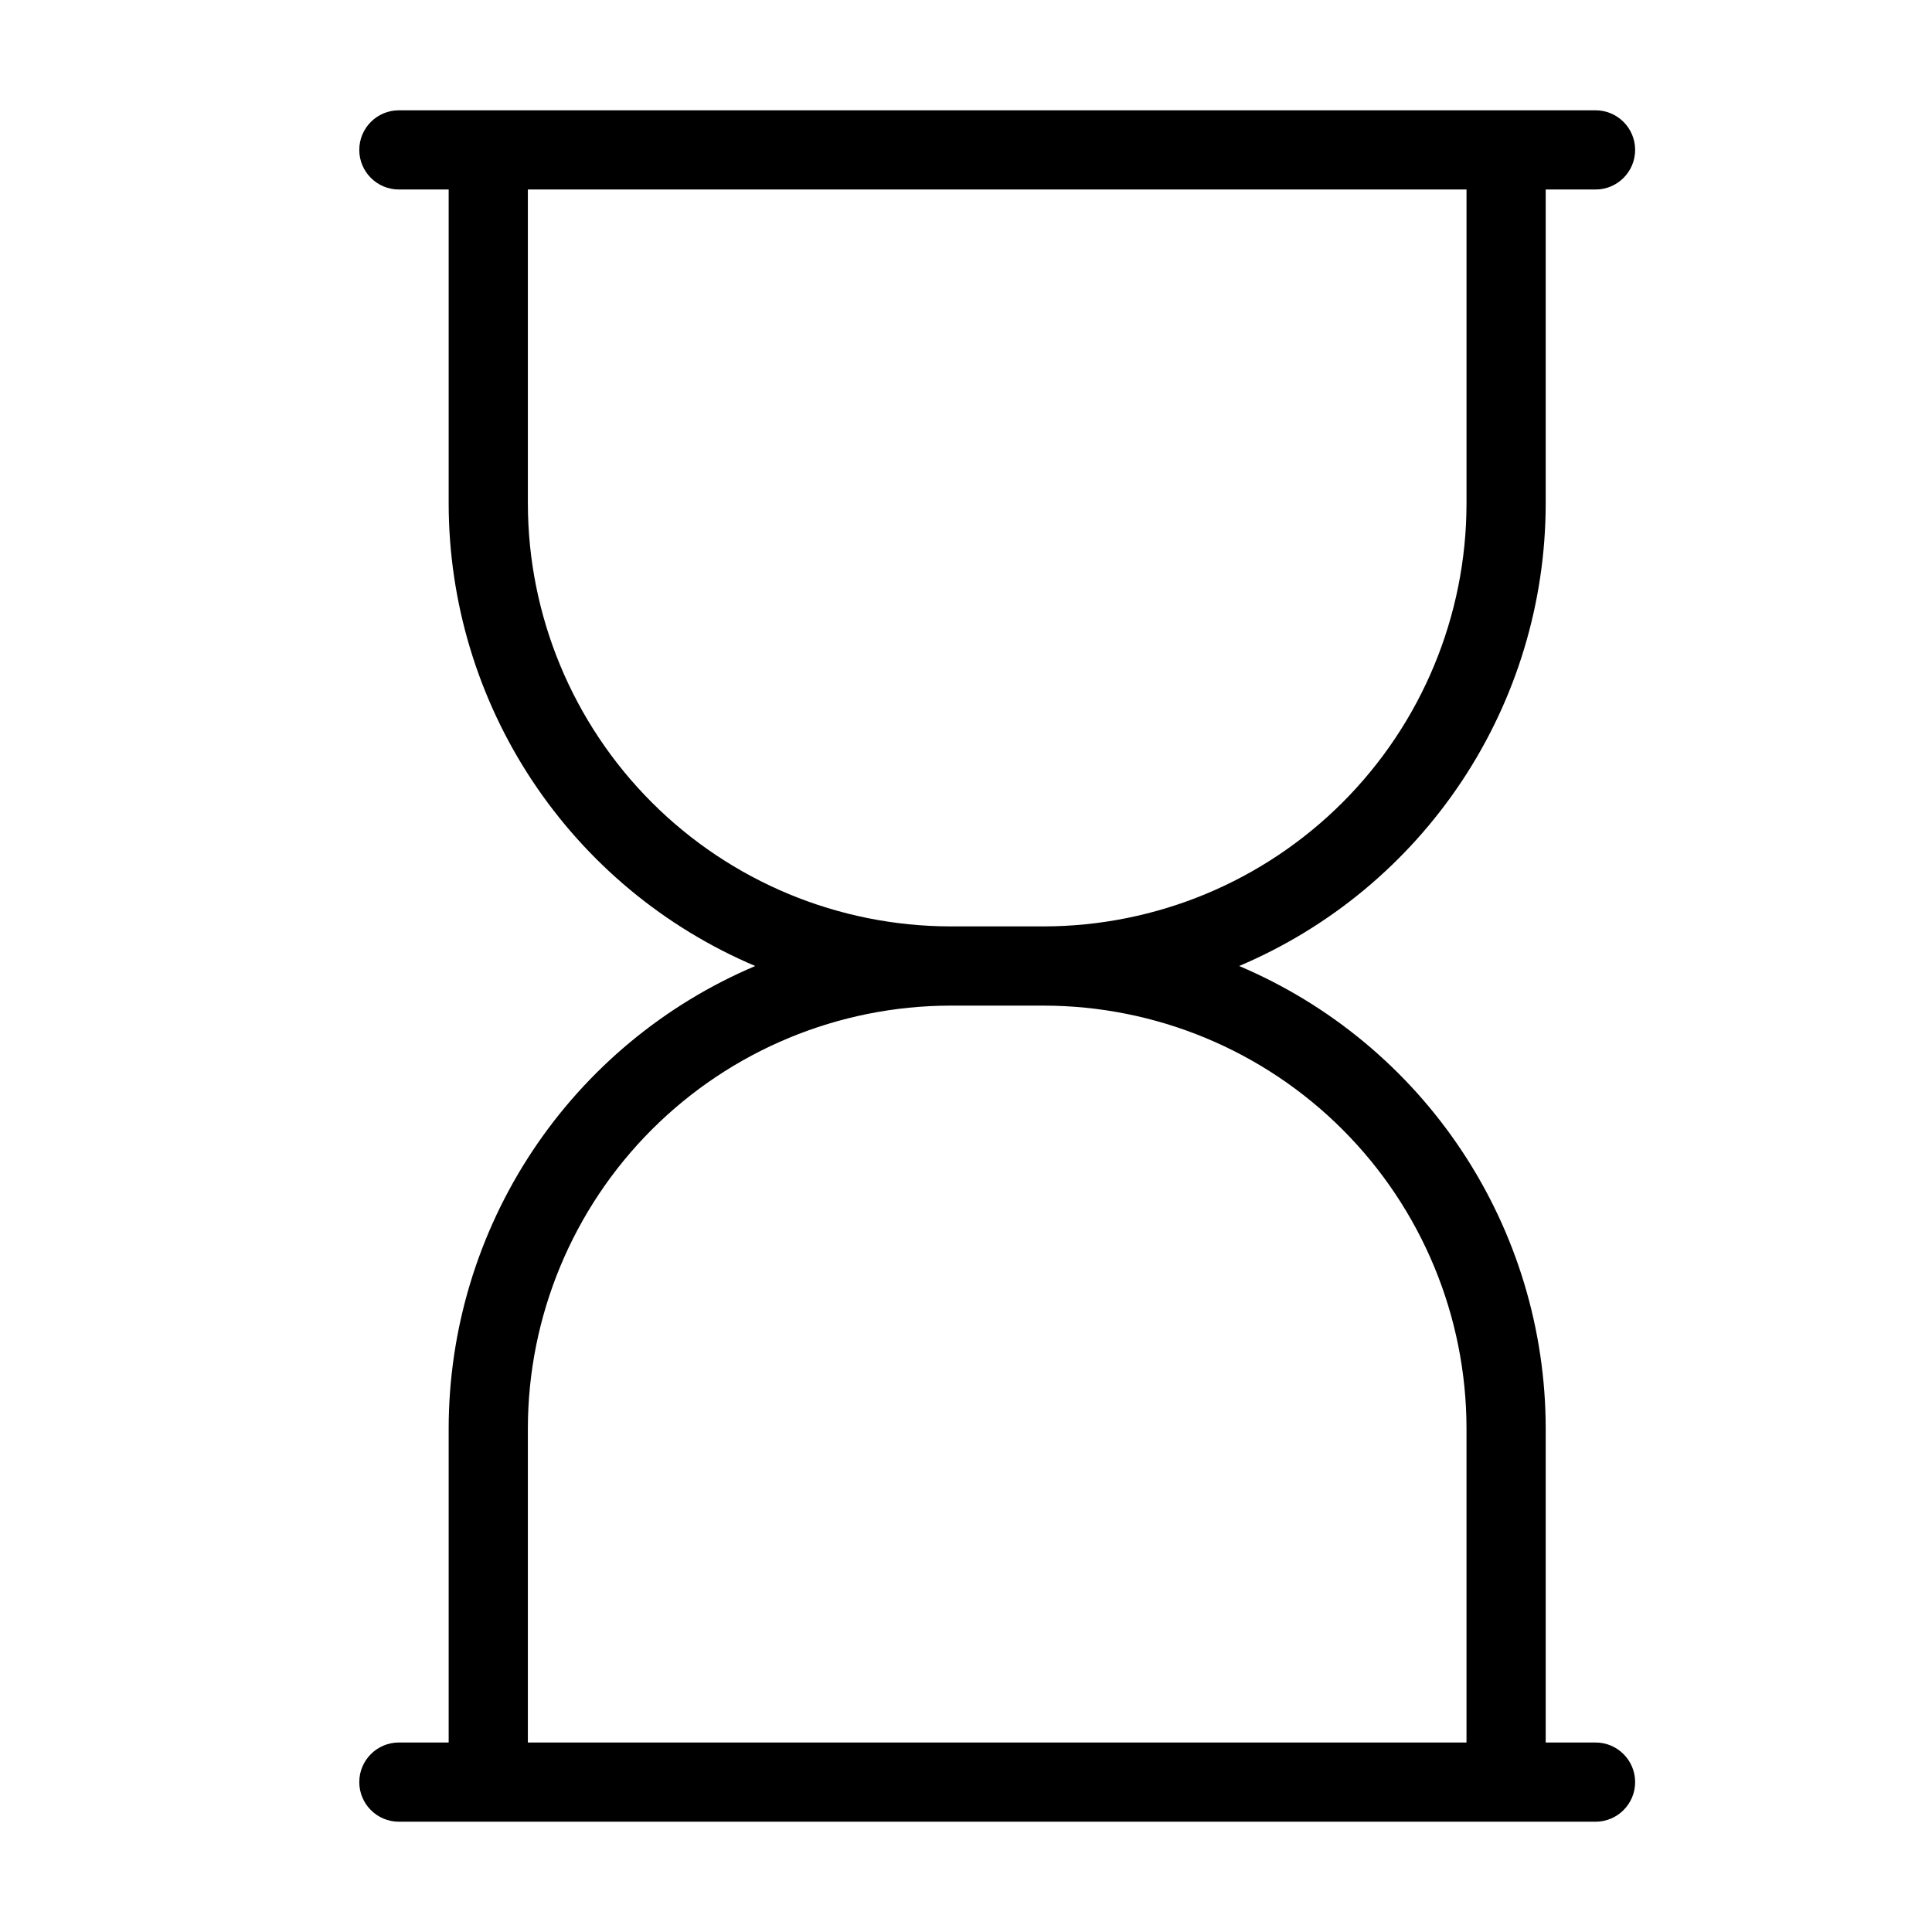
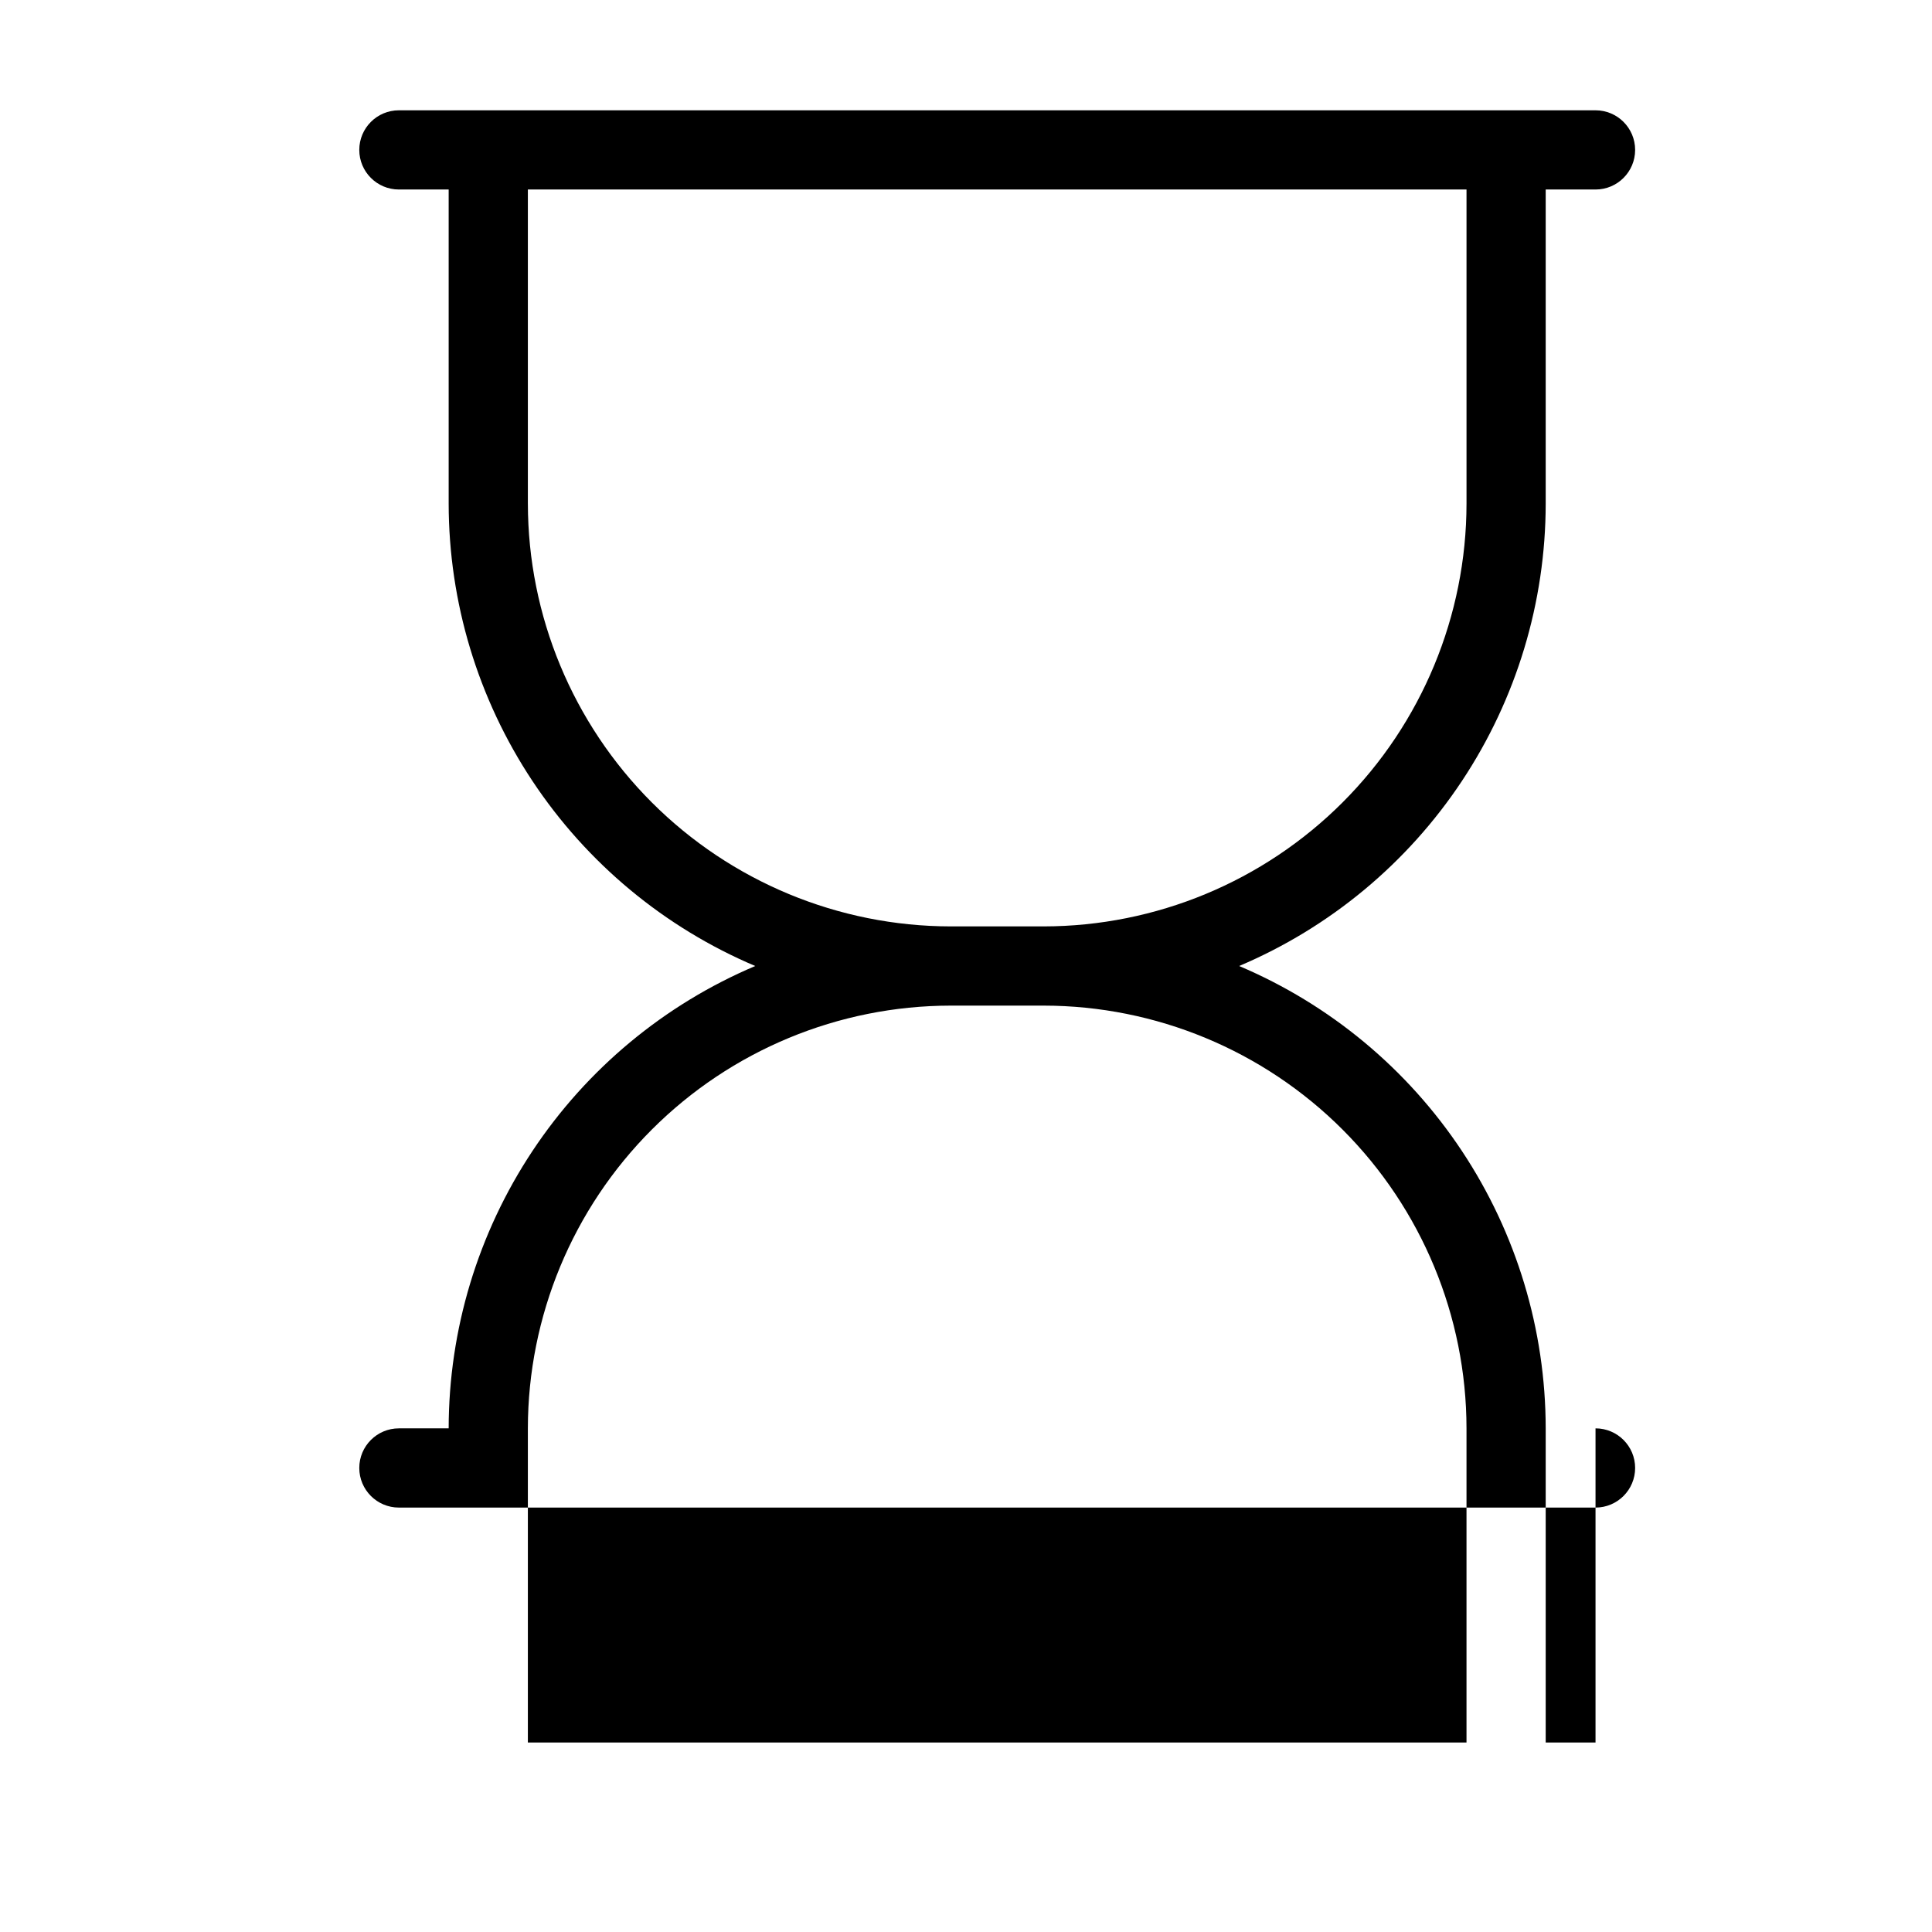
<svg xmlns="http://www.w3.org/2000/svg" fill="#000000" width="800px" height="800px" version="1.1" viewBox="144 144 512 512">
-   <path d="m566.83 605.78h-13.203v-83.25c-0.027-26.141-7.742-51.695-22.191-73.484-14.445-21.789-34.98-38.844-59.051-49.043 24.07-10.203 44.605-27.258 59.051-49.047 14.449-21.785 22.164-47.344 22.191-73.484v-83.25h13.203c5.797 0 10.496-4.699 10.496-10.496s-4.699-10.496-10.496-10.496h-317.12c-5.797 0-10.496 4.699-10.496 10.496s4.699 10.496 10.496 10.496h13.191v83.25c0.027 26.141 7.746 51.699 22.191 73.484 14.445 21.789 34.98 38.844 59.051 49.047-24.07 10.199-44.605 27.254-59.051 49.043-14.445 21.789-22.164 47.344-22.191 73.484v83.25h-13.191c-5.797 0-10.496 4.699-10.496 10.496 0 5.797 4.699 10.496 10.496 10.496h317.12c5.797 0 10.496-4.699 10.496-10.496 0-5.797-4.699-10.496-10.496-10.496zm-282.94-328.31v-83.25h248.75v83.25c-0.031 29.703-11.848 58.18-32.848 79.184-21.004 21.004-49.48 32.816-79.184 32.852h-24.684c-29.703-0.035-58.18-11.848-79.184-32.852-21-21.004-32.816-49.48-32.848-79.184zm0 328.31v-83.25c0.031-29.703 11.848-58.18 32.852-79.184 21-21.004 49.477-32.816 79.18-32.848h24.684c29.703 0.031 58.18 11.844 79.184 32.848 21 21.004 32.816 49.48 32.848 79.184v83.25z" />
+   <path d="m566.83 605.78h-13.203v-83.25c-0.027-26.141-7.742-51.695-22.191-73.484-14.445-21.789-34.98-38.844-59.051-49.043 24.07-10.203 44.605-27.258 59.051-49.047 14.449-21.785 22.164-47.344 22.191-73.484v-83.25h13.203c5.797 0 10.496-4.699 10.496-10.496s-4.699-10.496-10.496-10.496h-317.12c-5.797 0-10.496 4.699-10.496 10.496s4.699 10.496 10.496 10.496h13.191v83.25c0.027 26.141 7.746 51.699 22.191 73.484 14.445 21.789 34.98 38.844 59.051 49.047-24.07 10.199-44.605 27.254-59.051 49.043-14.445 21.789-22.164 47.344-22.191 73.484h-13.191c-5.797 0-10.496 4.699-10.496 10.496 0 5.797 4.699 10.496 10.496 10.496h317.12c5.797 0 10.496-4.699 10.496-10.496 0-5.797-4.699-10.496-10.496-10.496zm-282.94-328.31v-83.25h248.75v83.25c-0.031 29.703-11.848 58.18-32.848 79.184-21.004 21.004-49.48 32.816-79.184 32.852h-24.684c-29.703-0.035-58.18-11.848-79.184-32.852-21-21.004-32.816-49.48-32.848-79.184zm0 328.31v-83.25c0.031-29.703 11.848-58.18 32.852-79.184 21-21.004 49.477-32.816 79.18-32.848h24.684c29.703 0.031 58.18 11.844 79.184 32.848 21 21.004 32.816 49.48 32.848 79.184v83.25z" />
</svg>